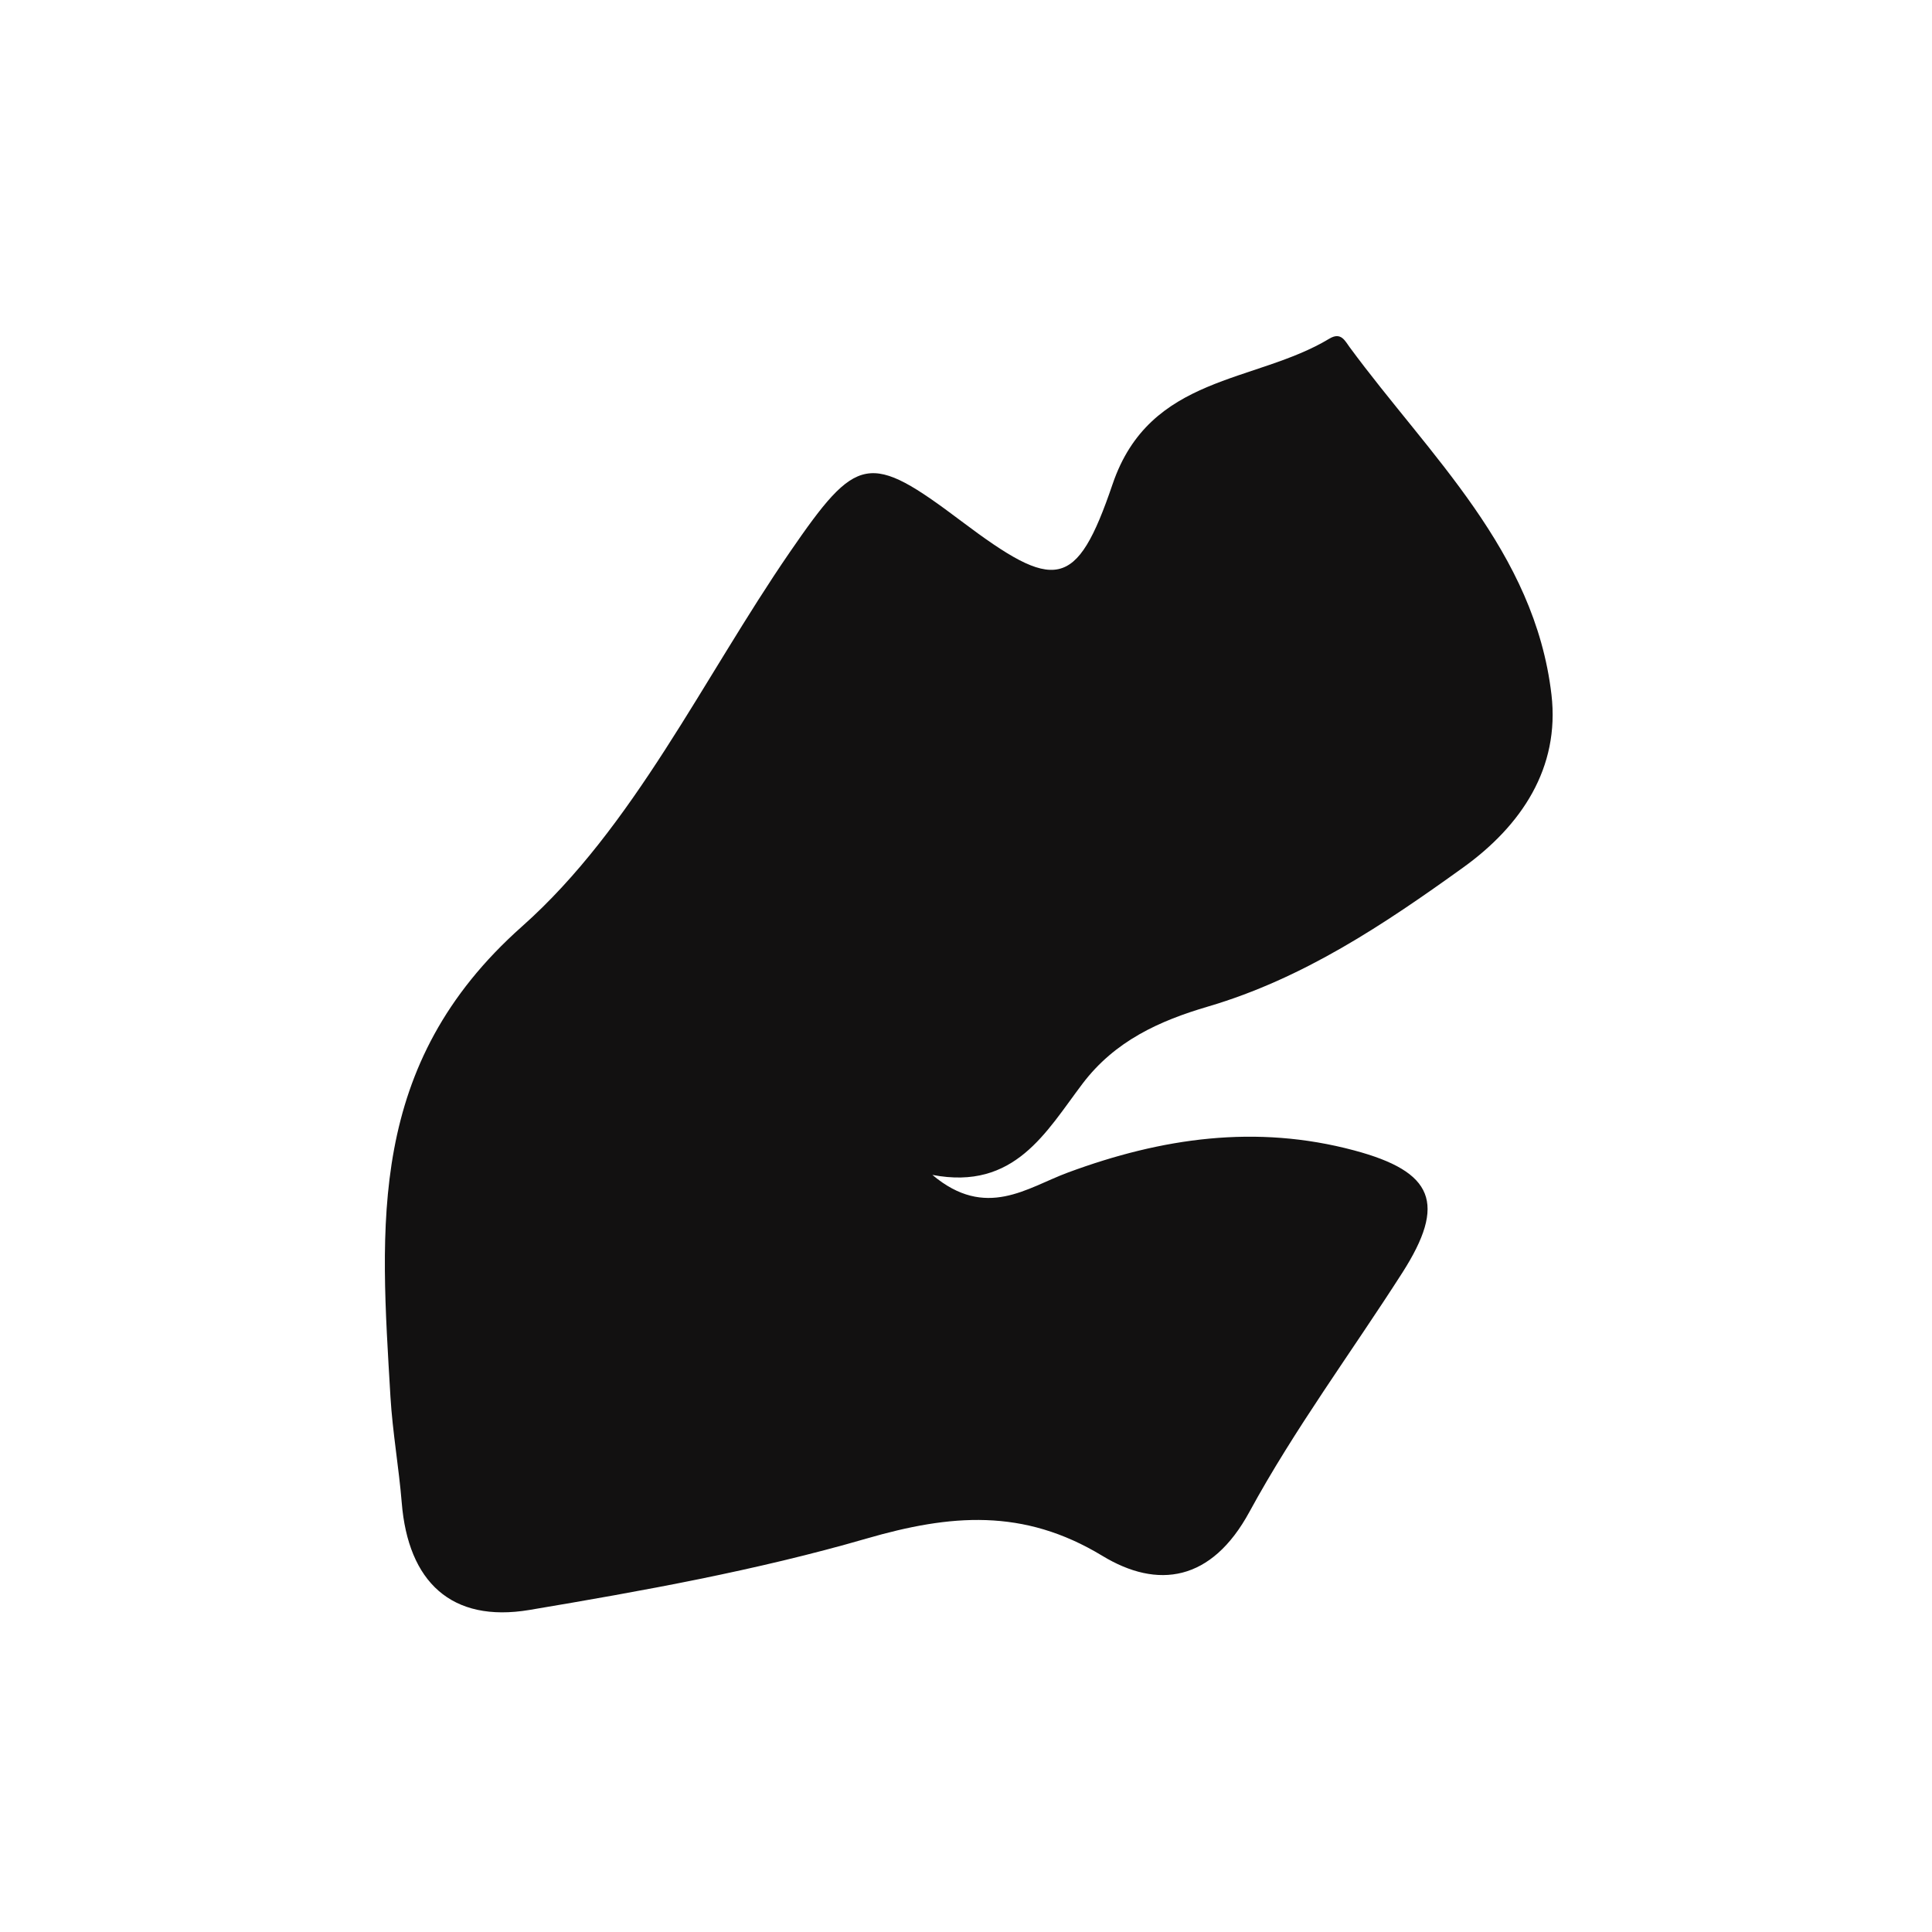
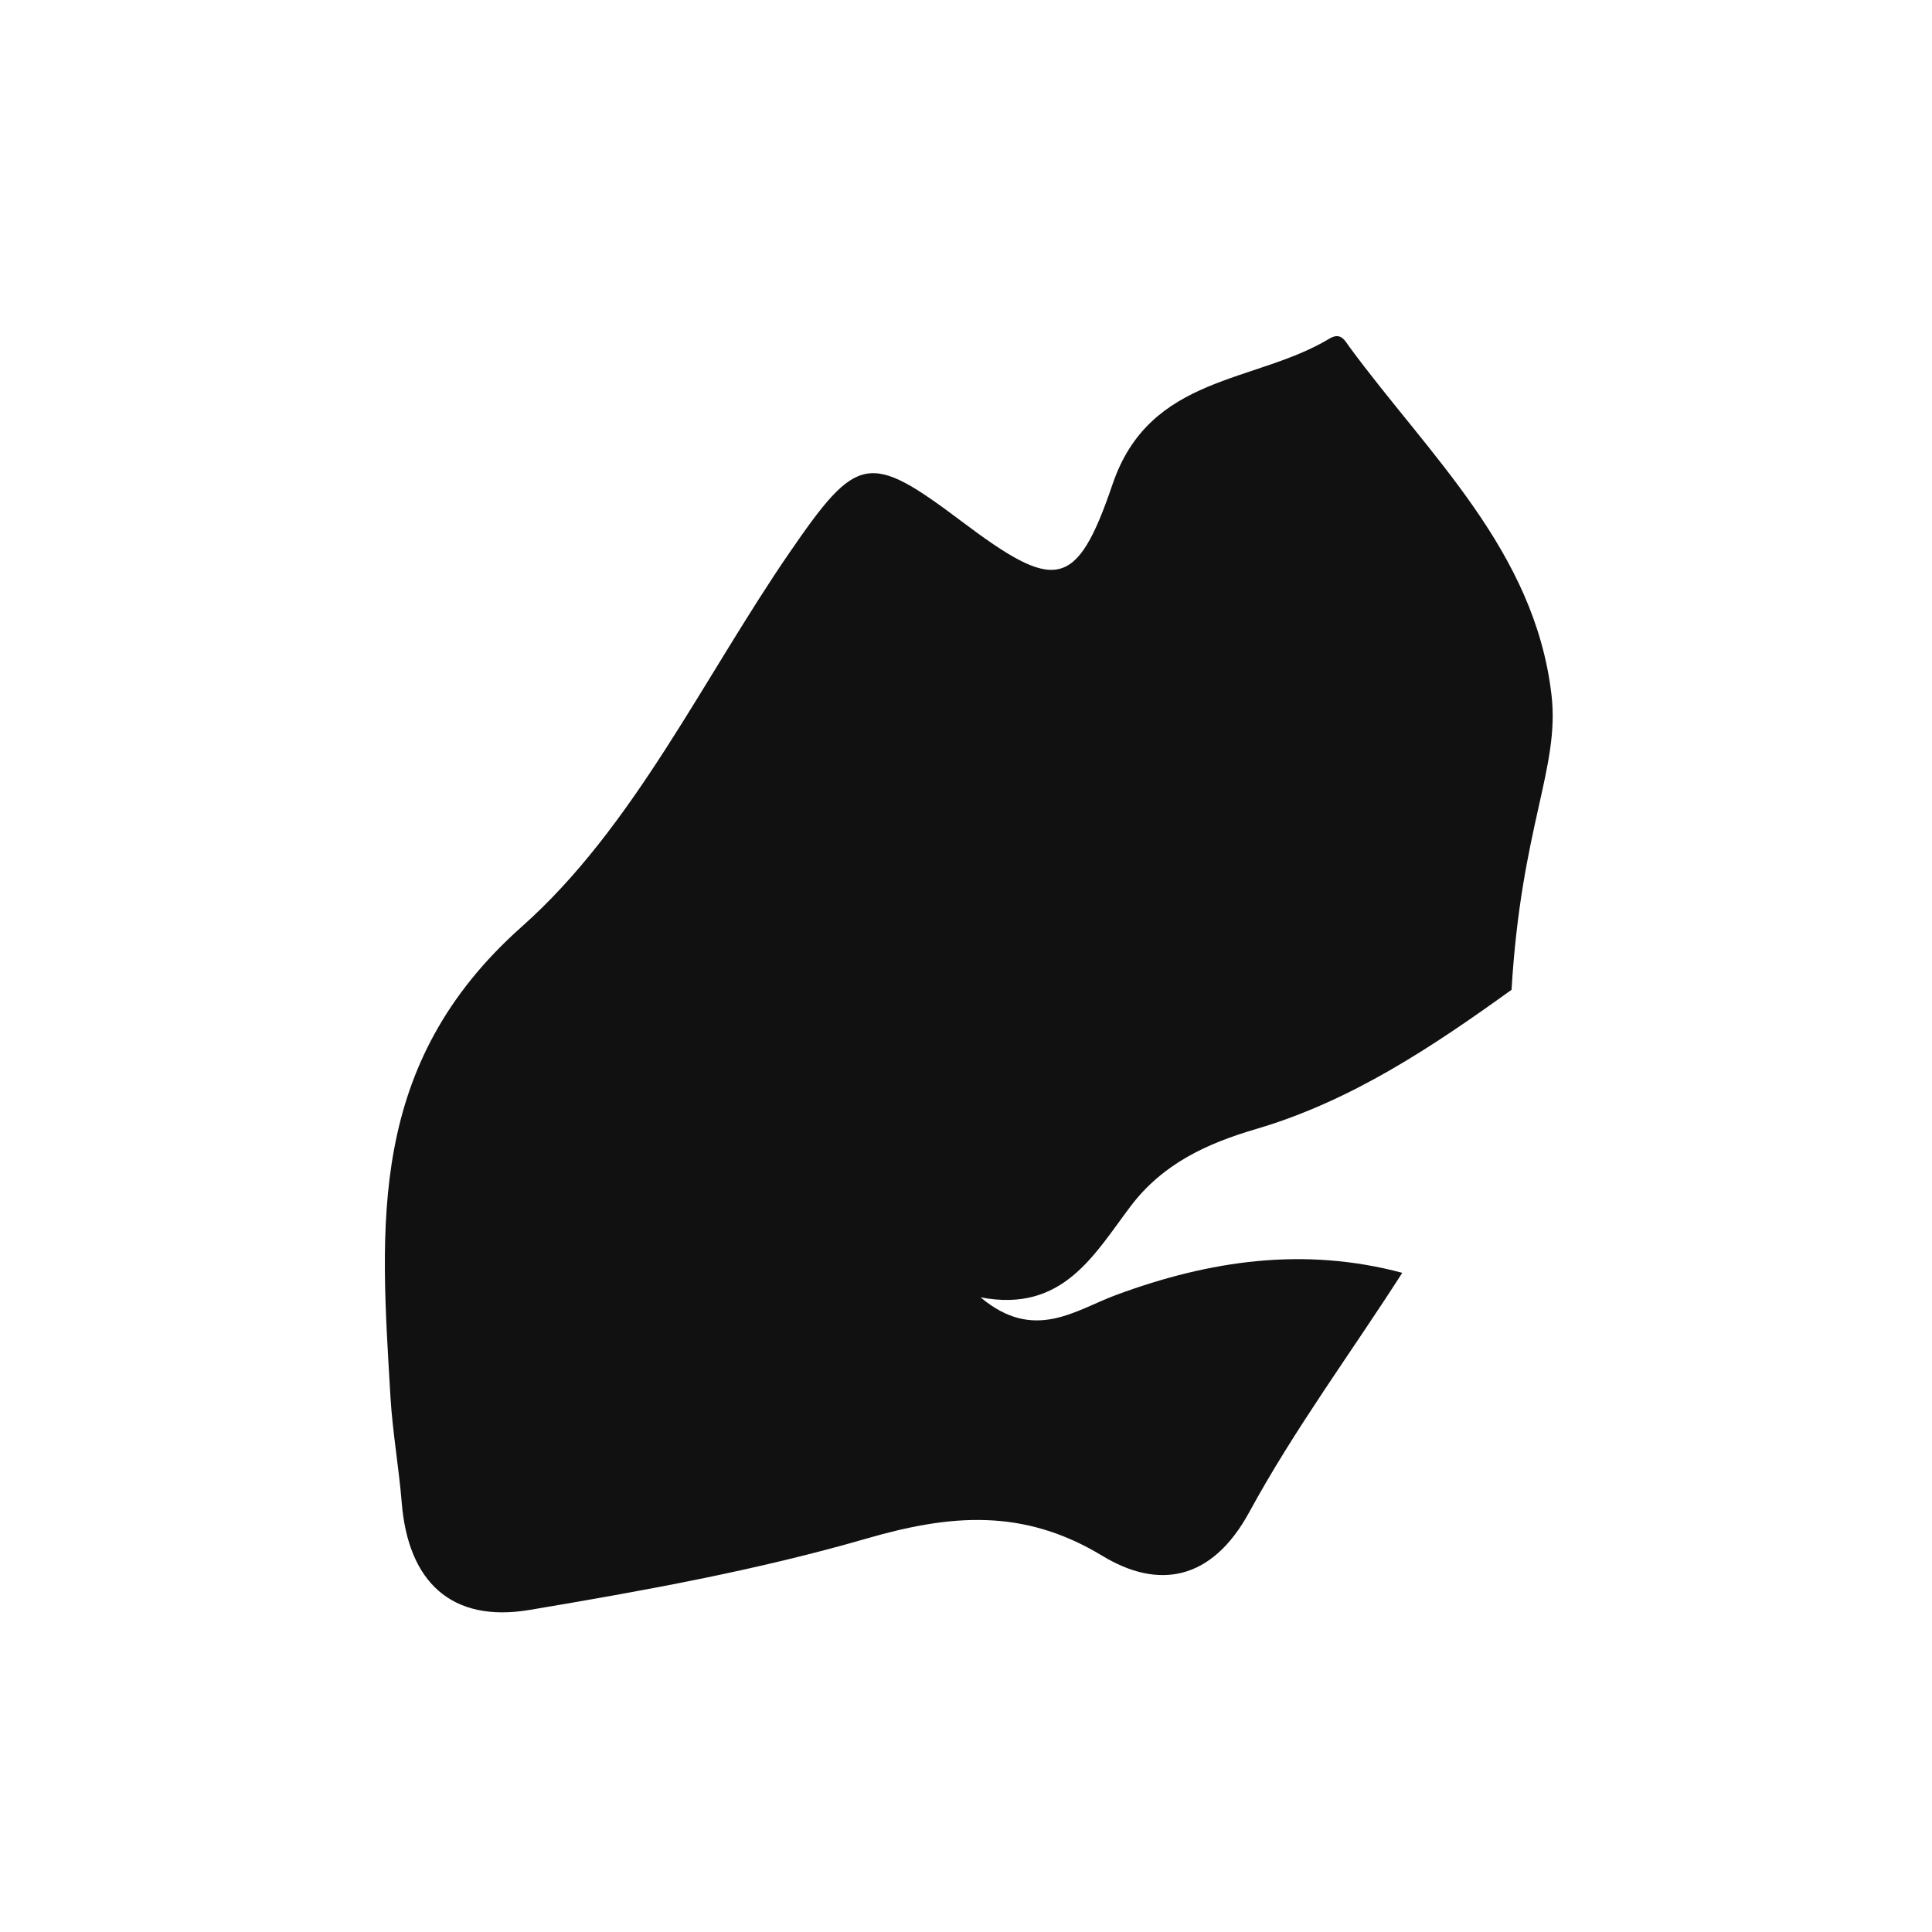
<svg xmlns="http://www.w3.org/2000/svg" version="1.1" id="Layer_1" x="0px" y="0px" width="32px" height="32px" viewBox="0 0 32 32" style="enable-background:new 0 0 32 32;" xml:space="preserve">
-   <path style="fill-rule:evenodd;clip-rule:evenodd;fill:#121111;" d="M25.697,11.504c-0.279-2.379-2.02-3.956-3.343-5.754  c-0.078-0.106-0.143-0.256-0.335-0.141c-1.229,0.743-2.973,0.592-3.591,2.41c-0.602,1.769-0.955,1.779-2.505,0.613  c-1.532-1.153-1.725-1.11-2.842,0.515c-1.444,2.101-2.583,4.554-4.436,6.199c-2.577,2.289-2.344,4.955-2.178,7.788  c0.035,0.587,0.139,1.169,0.187,1.755c0.106,1.311,0.822,1.993,2.114,1.777c1.875-0.315,3.76-0.654,5.582-1.182  c1.391-0.403,2.598-0.508,3.906,0.284c0.919,0.559,1.811,0.428,2.438-0.726c0.747-1.373,1.687-2.64,2.532-3.96  c0.736-1.151,0.523-1.675-0.798-2.028c-1.624-0.434-3.187-0.208-4.74,0.367c-0.677,0.25-1.358,0.786-2.245,0.039  c1.365,0.262,1.885-0.716,2.485-1.508c0.539-0.713,1.277-1.044,2.079-1.28c1.579-0.464,2.921-1.363,4.231-2.306  C25.198,13.674,25.839,12.72,25.697,11.504z" />
+   <path style="fill-rule:evenodd;clip-rule:evenodd;fill:#121111;" d="M25.697,11.504c-0.279-2.379-2.02-3.956-3.343-5.754  c-0.078-0.106-0.143-0.256-0.335-0.141c-1.229,0.743-2.973,0.592-3.591,2.41c-0.602,1.769-0.955,1.779-2.505,0.613  c-1.532-1.153-1.725-1.11-2.842,0.515c-1.444,2.101-2.583,4.554-4.436,6.199c-2.577,2.289-2.344,4.955-2.178,7.788  c0.035,0.587,0.139,1.169,0.187,1.755c0.106,1.311,0.822,1.993,2.114,1.777c1.875-0.315,3.76-0.654,5.582-1.182  c1.391-0.403,2.598-0.508,3.906,0.284c0.919,0.559,1.811,0.428,2.438-0.726c0.747-1.373,1.687-2.64,2.532-3.96  c-1.624-0.434-3.187-0.208-4.74,0.367c-0.677,0.25-1.358,0.786-2.245,0.039  c1.365,0.262,1.885-0.716,2.485-1.508c0.539-0.713,1.277-1.044,2.079-1.28c1.579-0.464,2.921-1.363,4.231-2.306  C25.198,13.674,25.839,12.72,25.697,11.504z" />
</svg>